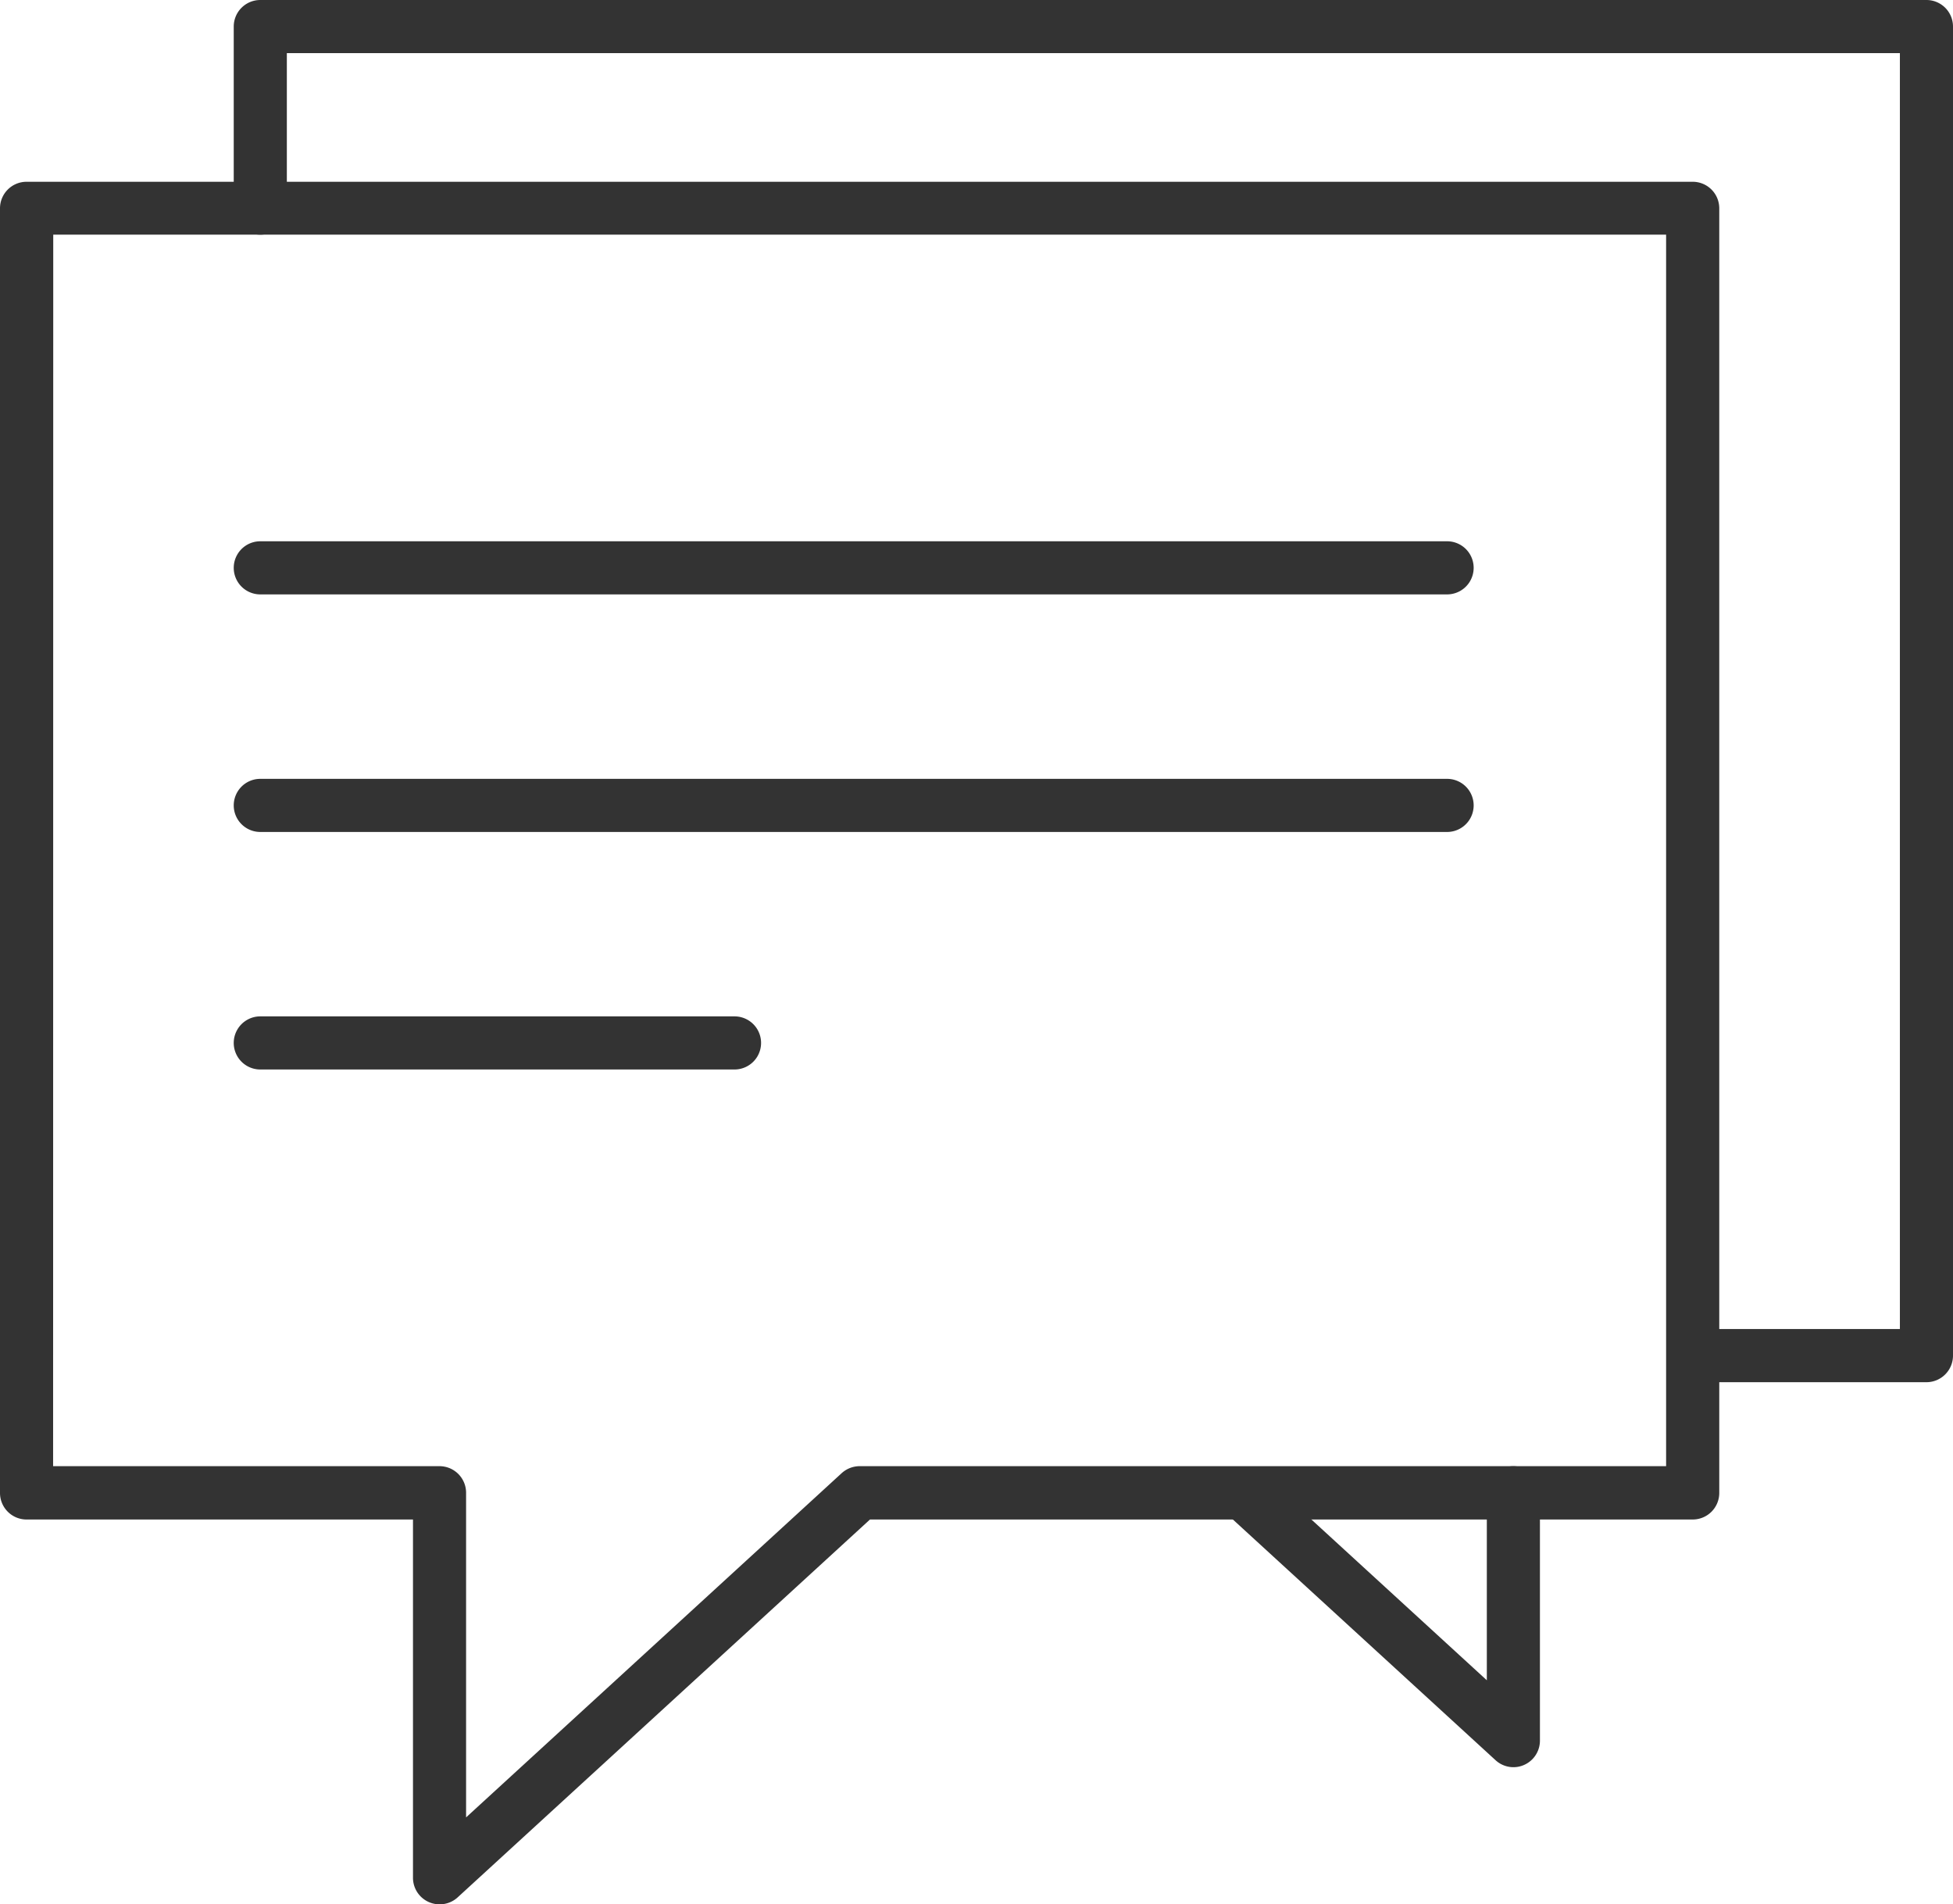
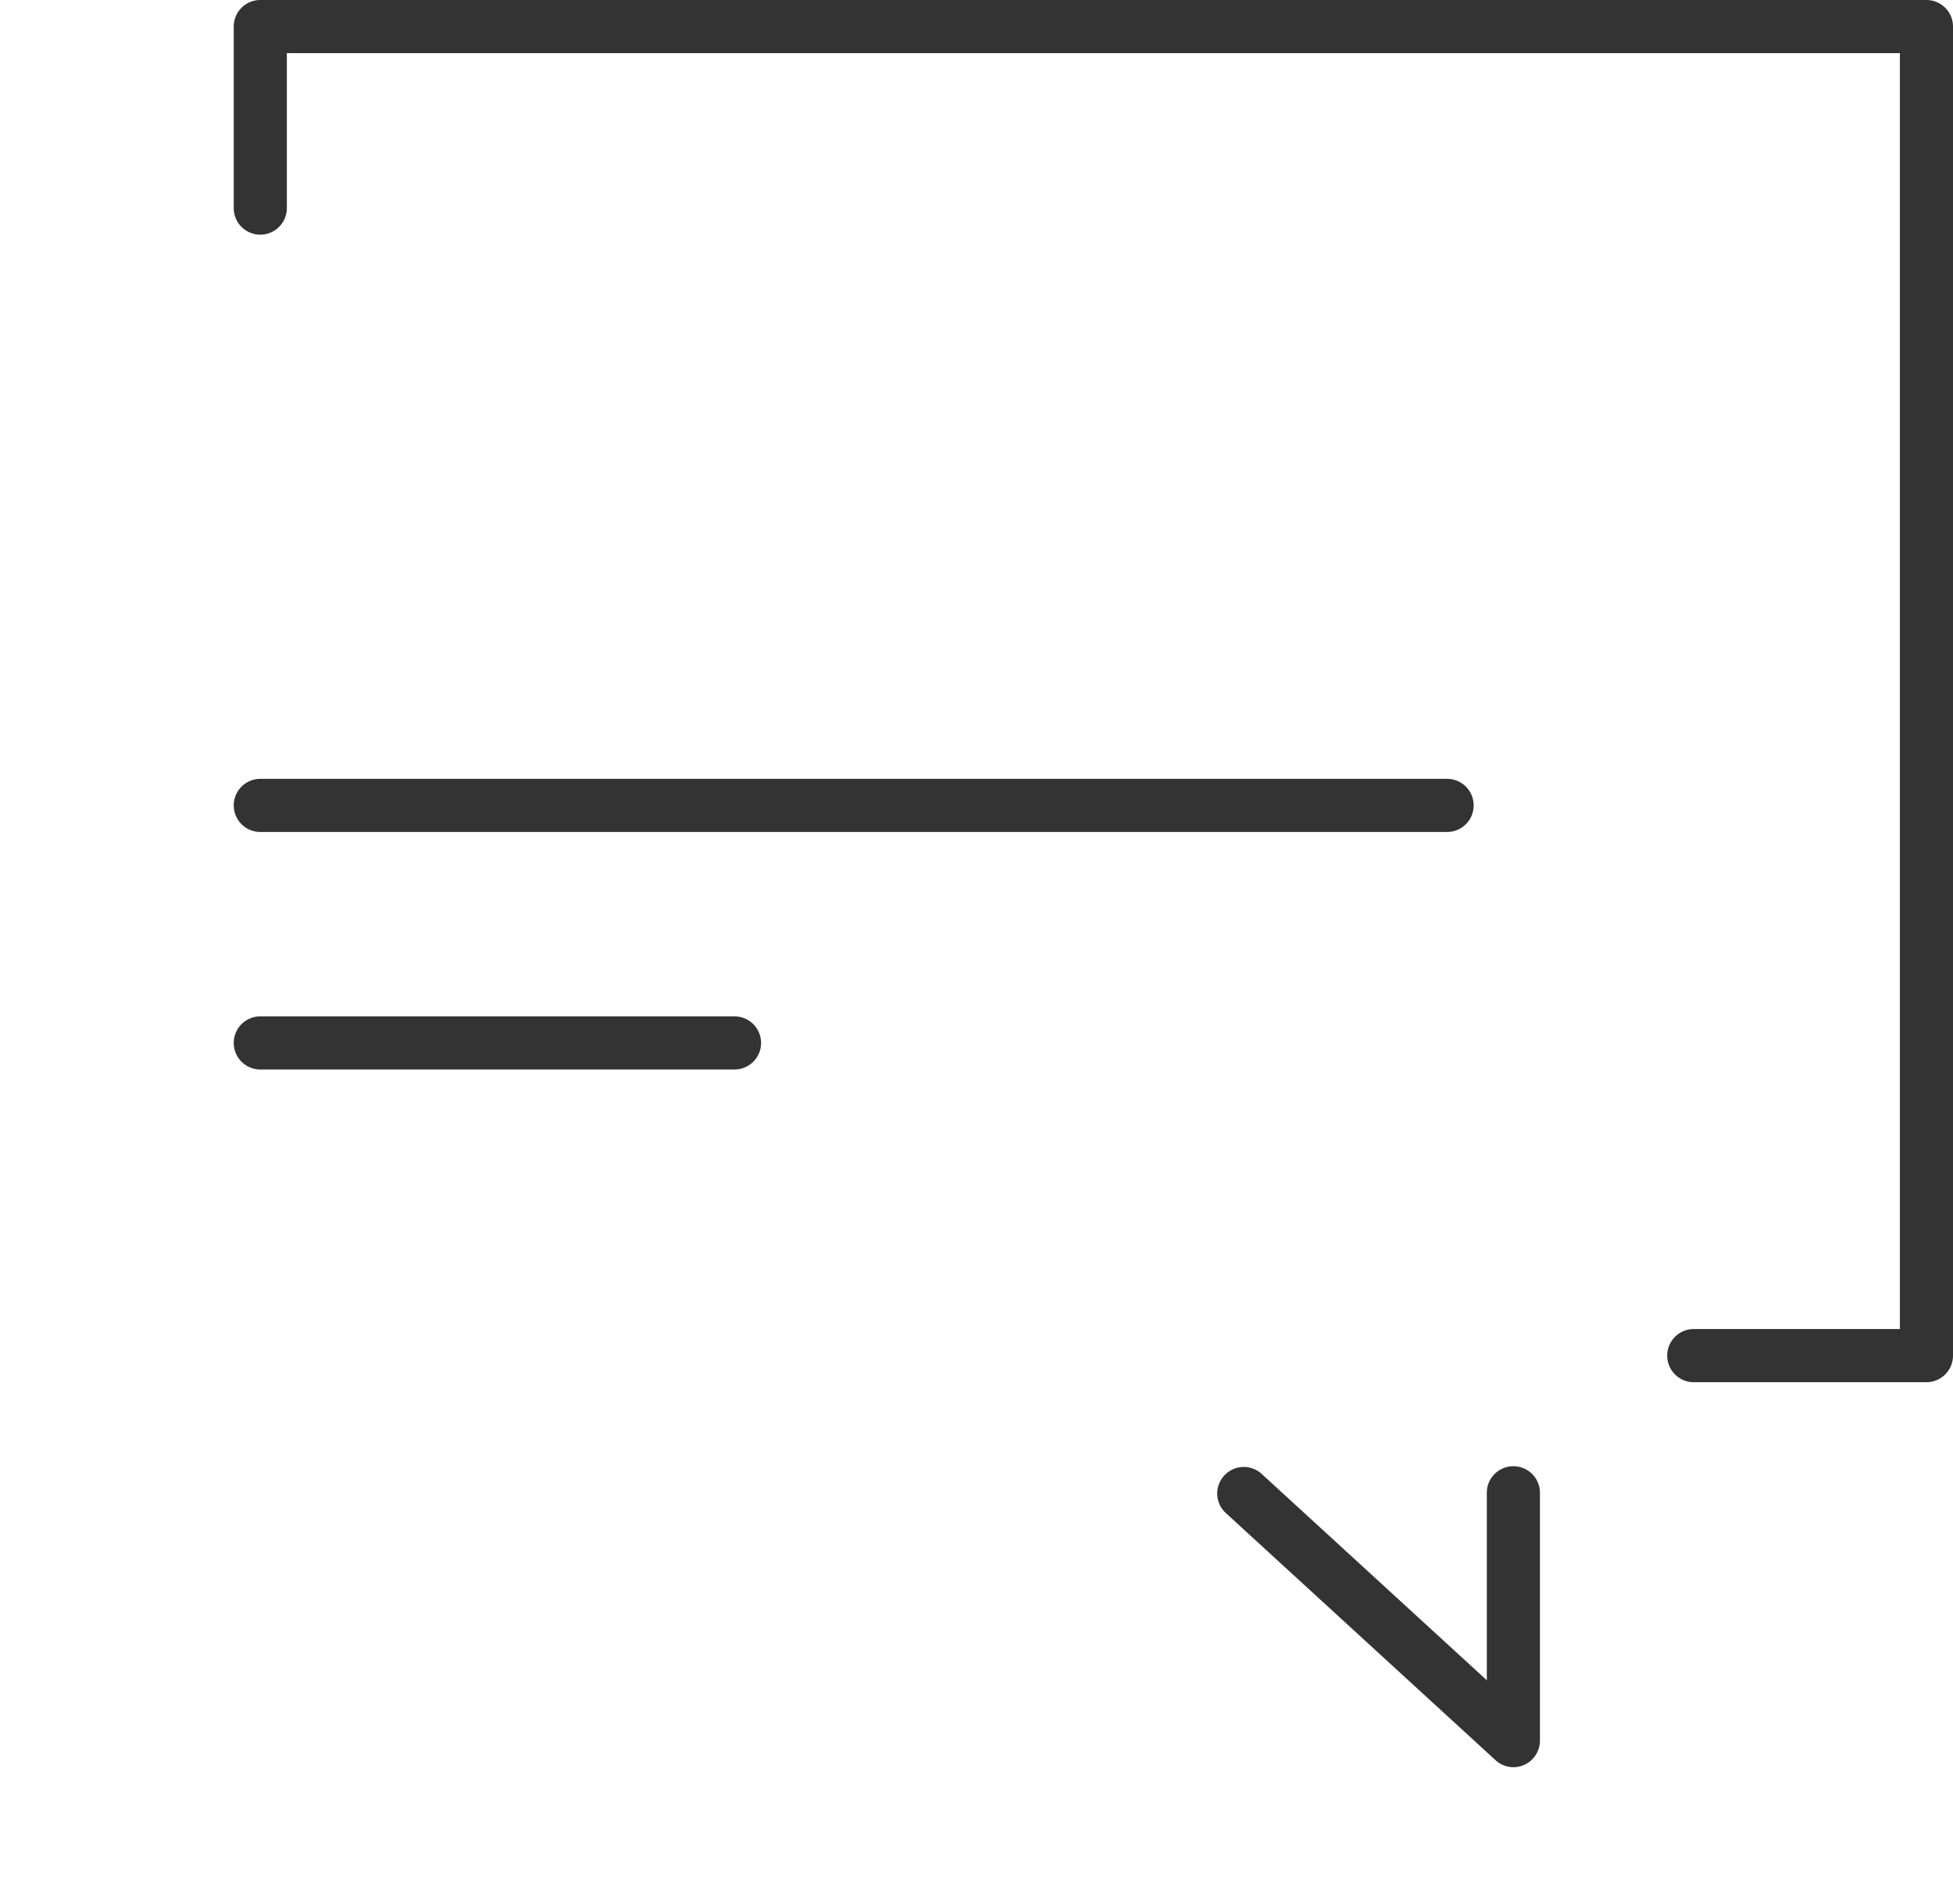
<svg xmlns="http://www.w3.org/2000/svg" width="43.616" height="42.524" viewBox="0 0 43.616 42.524">
  <g id="Group_1268" data-name="Group 1268" transform="translate(-1541.011 -4453.176)">
    <g id="Group_1267" data-name="Group 1267">
-       <path id="Path_2449" data-name="Path 2449" d="M1550.827,4495.7a.593.593,0,0,1-.593-.593v-8h-8.63a.593.593,0,0,1-.593-.593v-28.686a.593.593,0,0,1,.593-.593h37.21a.593.593,0,0,1,.593.593v28.686a.593.593,0,0,1-.593.593H1560.44l-9.213,8.442A.592.592,0,0,1,1550.827,4495.7Zm-8.63-9.784h8.63a.594.594,0,0,1,.593.593v7.25l8.388-7.687a.6.6,0,0,1,.4-.156h18.012v-27.5H1542.2Z" fill="#333" />
      <path id="Path_2450" data-name="Path 2450" d="M1584.034,4484.041h-5.22a.594.594,0,0,1,0-1.187h4.627v-28.492h-36.024v3.461a.593.593,0,0,1-1.186,0v-4.054a.593.593,0,0,1,.593-.593h37.21a.593.593,0,0,1,.593.593v29.678A.594.594,0,0,1,1584.034,4484.041Z" fill="#333" />
      <path id="Path_2451" data-name="Path 2451" d="M1574.811,4492.638a.592.592,0,0,1-.4-.156l-6.042-5.536a.593.593,0,0,1,.8-.874l5.047,4.625v-4.187a.593.593,0,0,1,1.186,0v5.535a.593.593,0,0,1-.593.593Z" fill="#333" />
-       <path id="Path_2452" data-name="Path 2452" d="M1573.329,4466.449h-26.505a.593.593,0,1,1,0-1.186h26.505a.593.593,0,1,1,0,1.186Z" fill="#333" />
      <path id="Path_2453" data-name="Path 2453" d="M1573.329,4471.754h-26.505a.593.593,0,1,1,0-1.186h26.505a.593.593,0,1,1,0,1.186Z" fill="#333" />
      <path id="Path_2454" data-name="Path 2454" d="M1557.415,4477.058h-10.591a.593.593,0,1,1,0-1.186h10.591a.593.593,0,1,1,0,1.186Z" fill="#333" />
    </g>
  </g>
</svg>